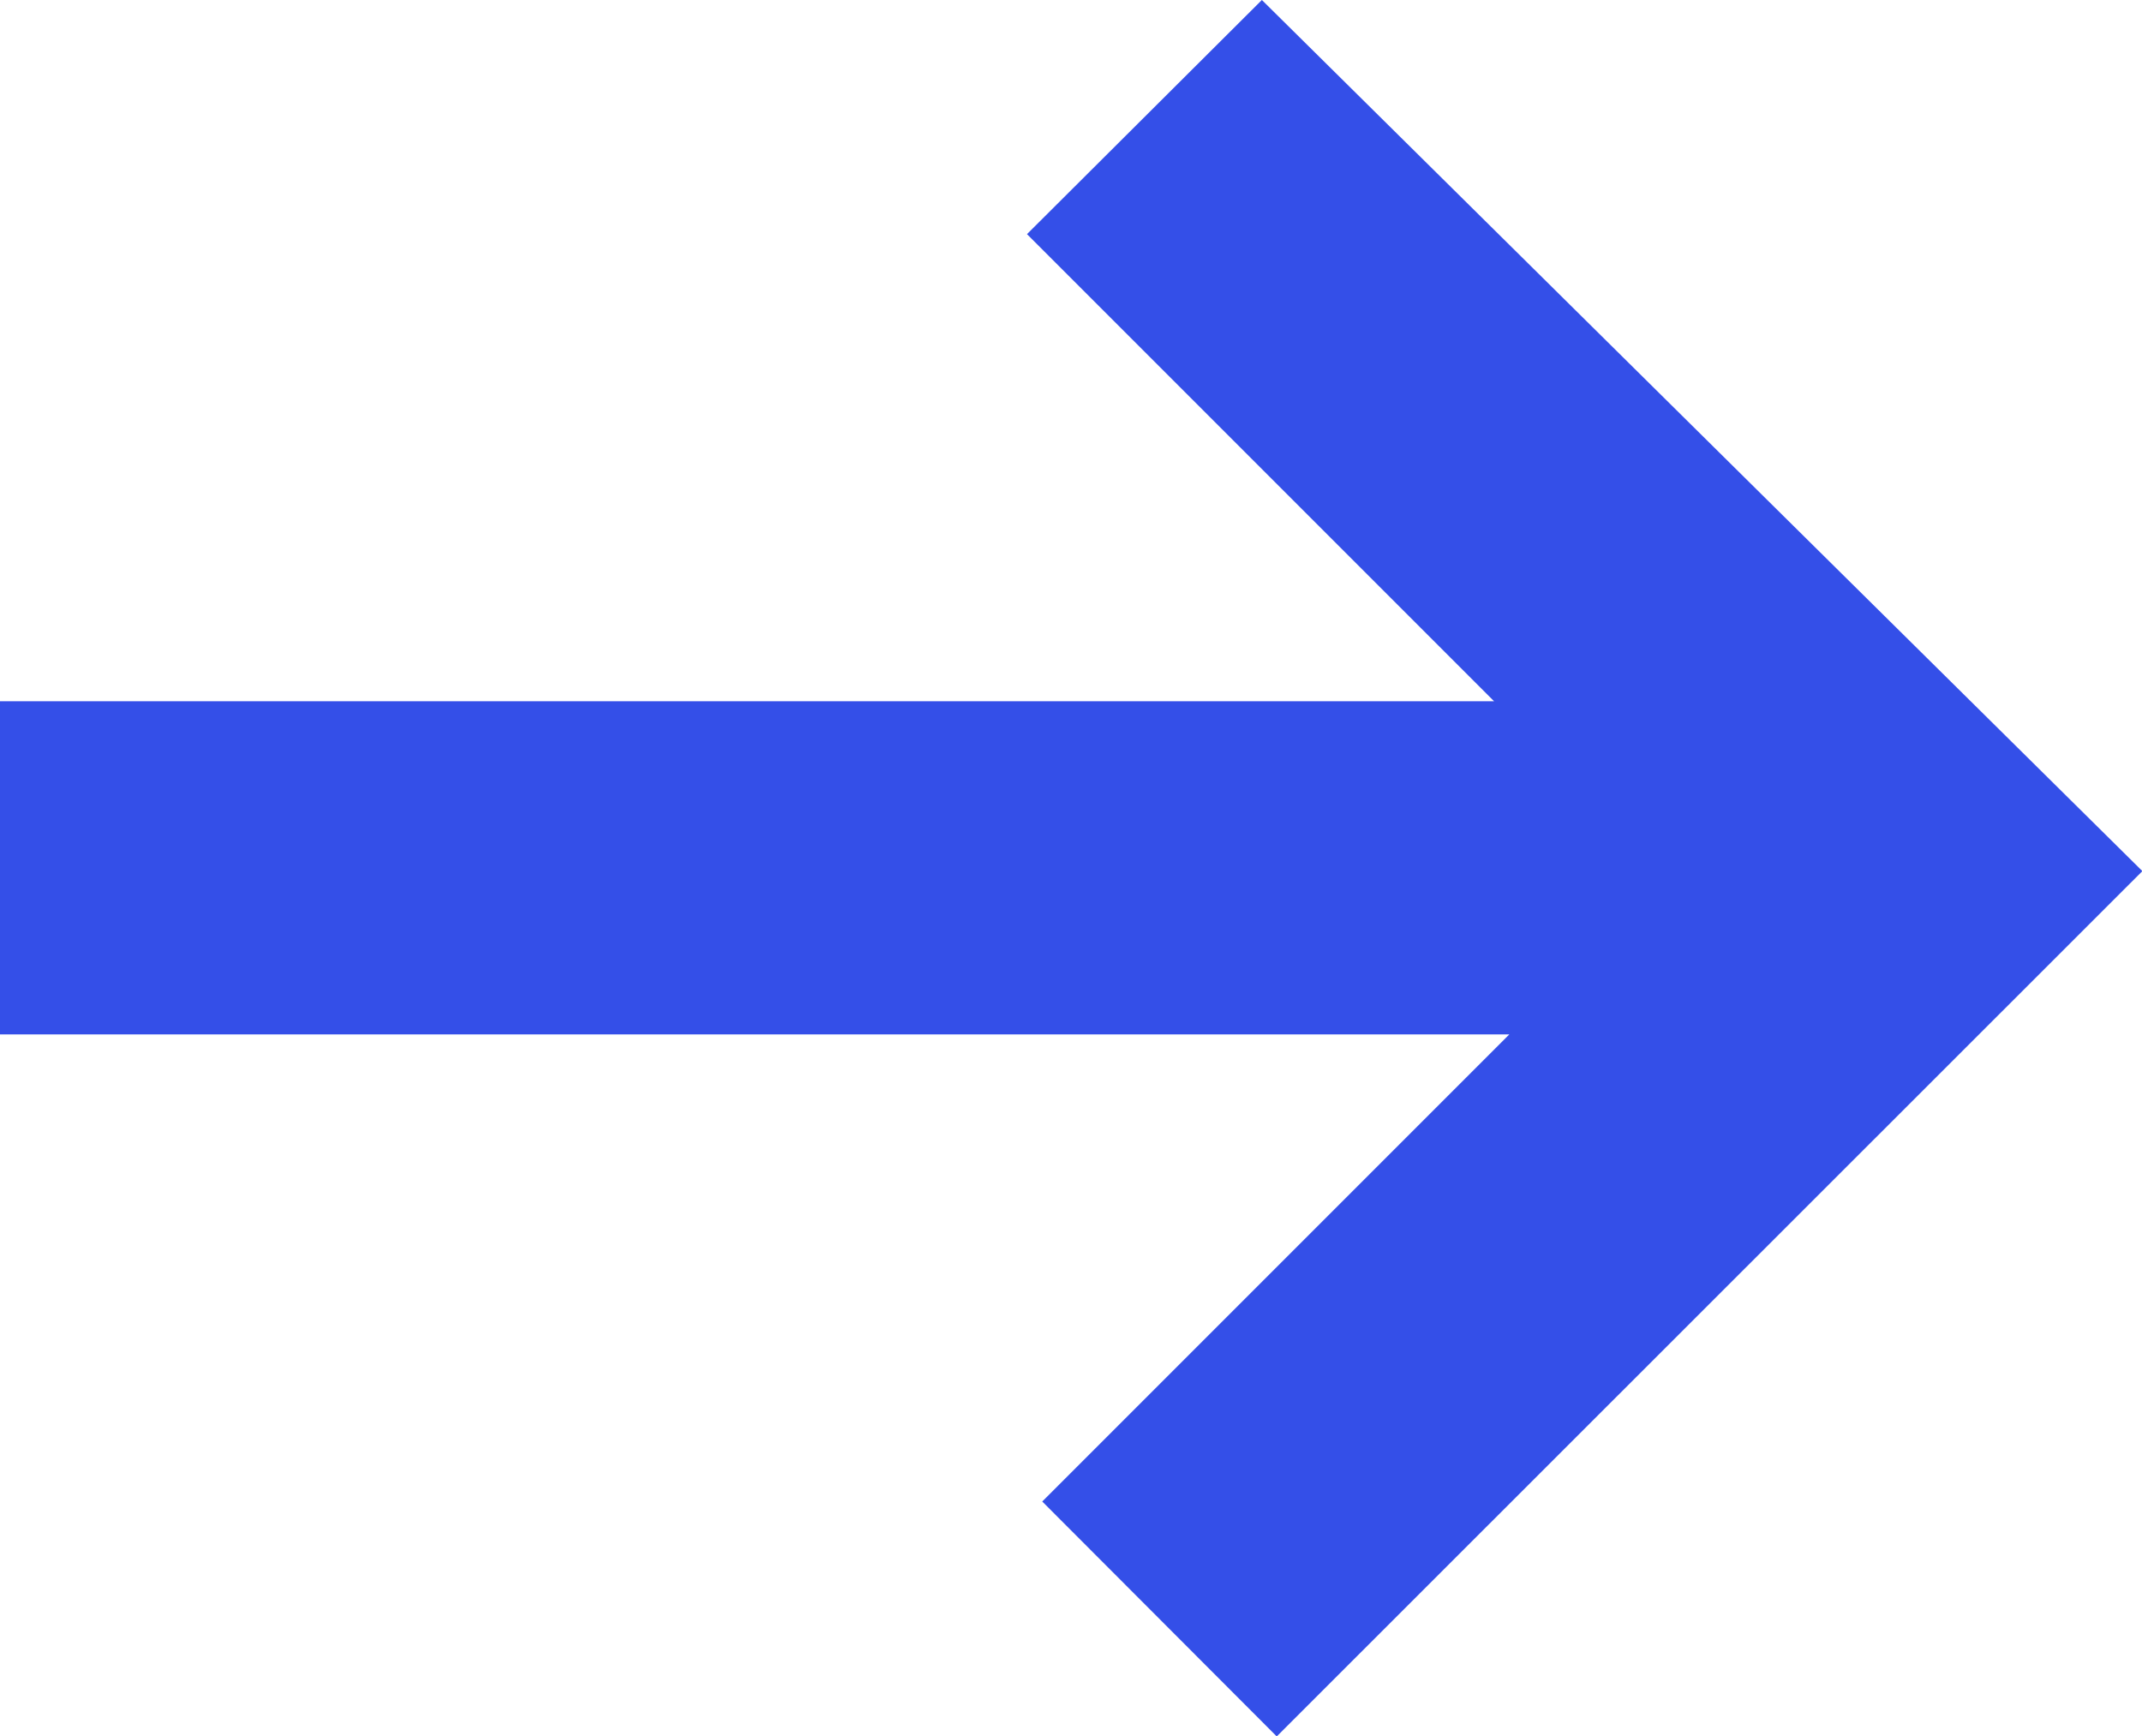
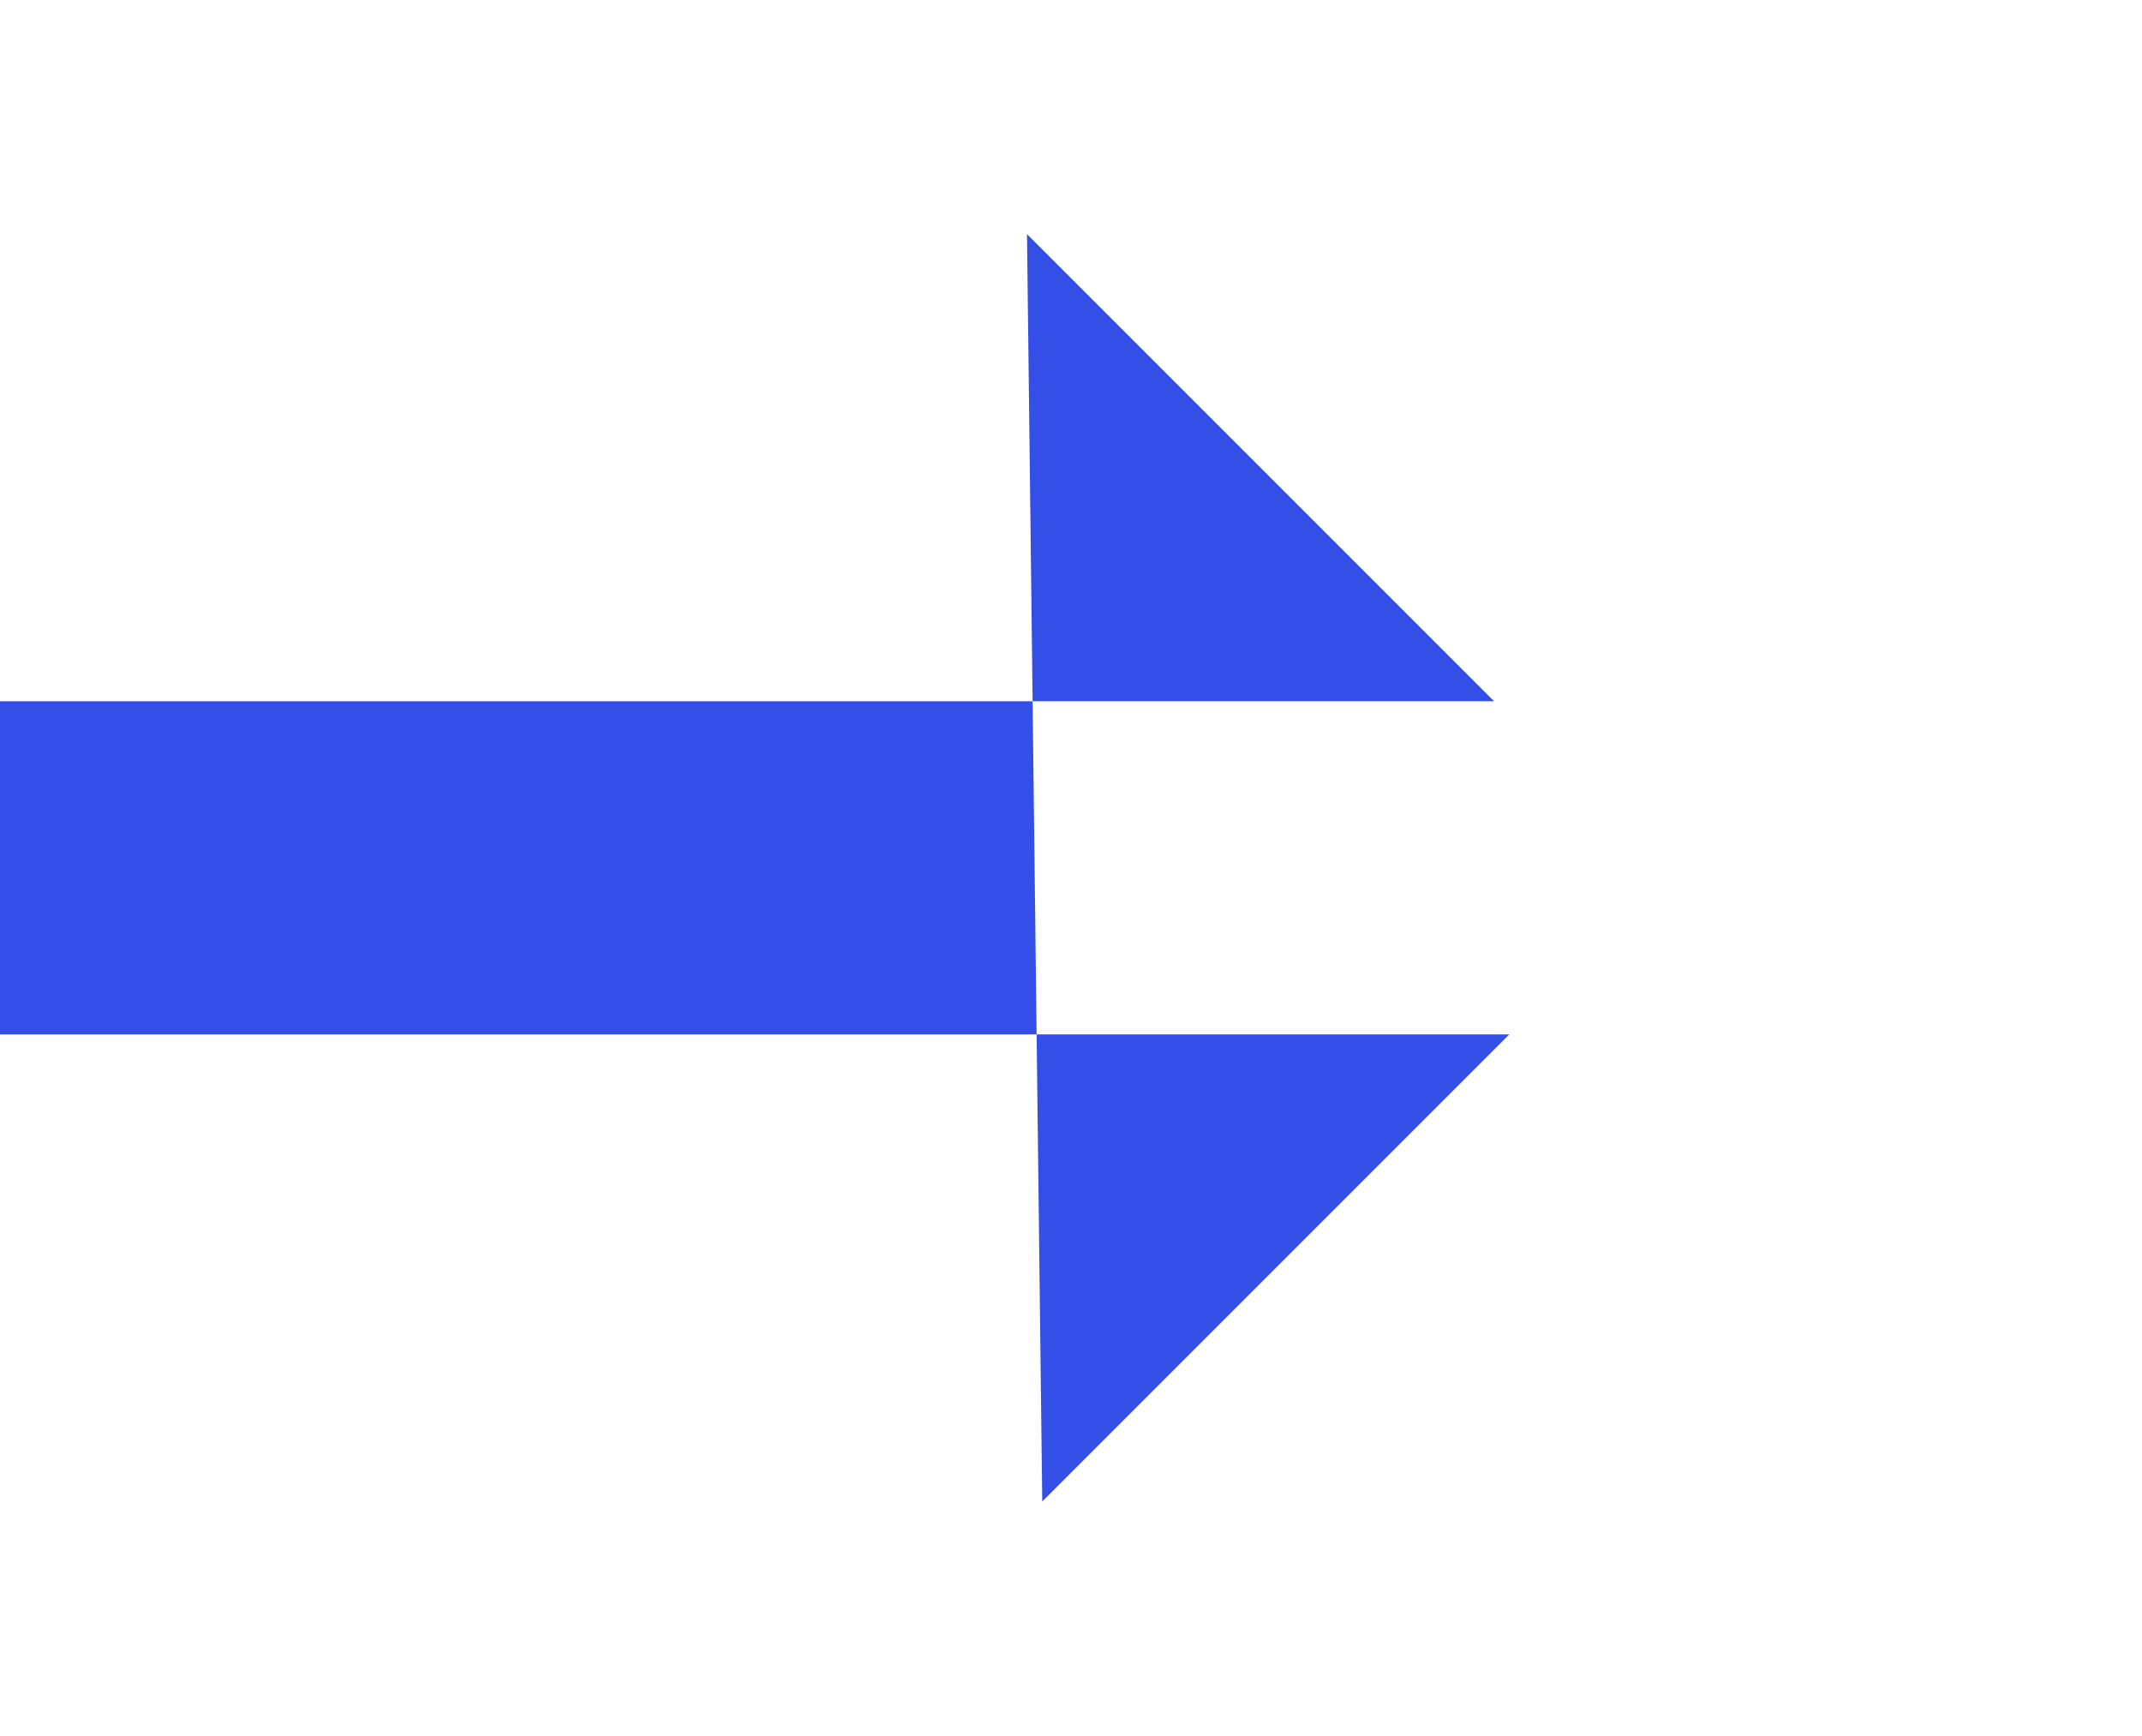
<svg xmlns="http://www.w3.org/2000/svg" width="11.098" height="8.996" viewBox="0 0 11.098 8.996">
-   <path id="noun-arrow-3078248-1E2448" d="M5.4,17.246l2.42-2.42H0V13.1H7.741l-2.42-2.42L6.538,9.467,11.1,13.98,6.615,18.463Z" transform="translate(0 -9.467)" fill="#344fe8" fill-rule="evenodd" />
+   <path id="noun-arrow-3078248-1E2448" d="M5.4,17.246l2.42-2.42H0V13.1H7.741l-2.42-2.42Z" transform="translate(0 -9.467)" fill="#344fe8" fill-rule="evenodd" />
</svg>